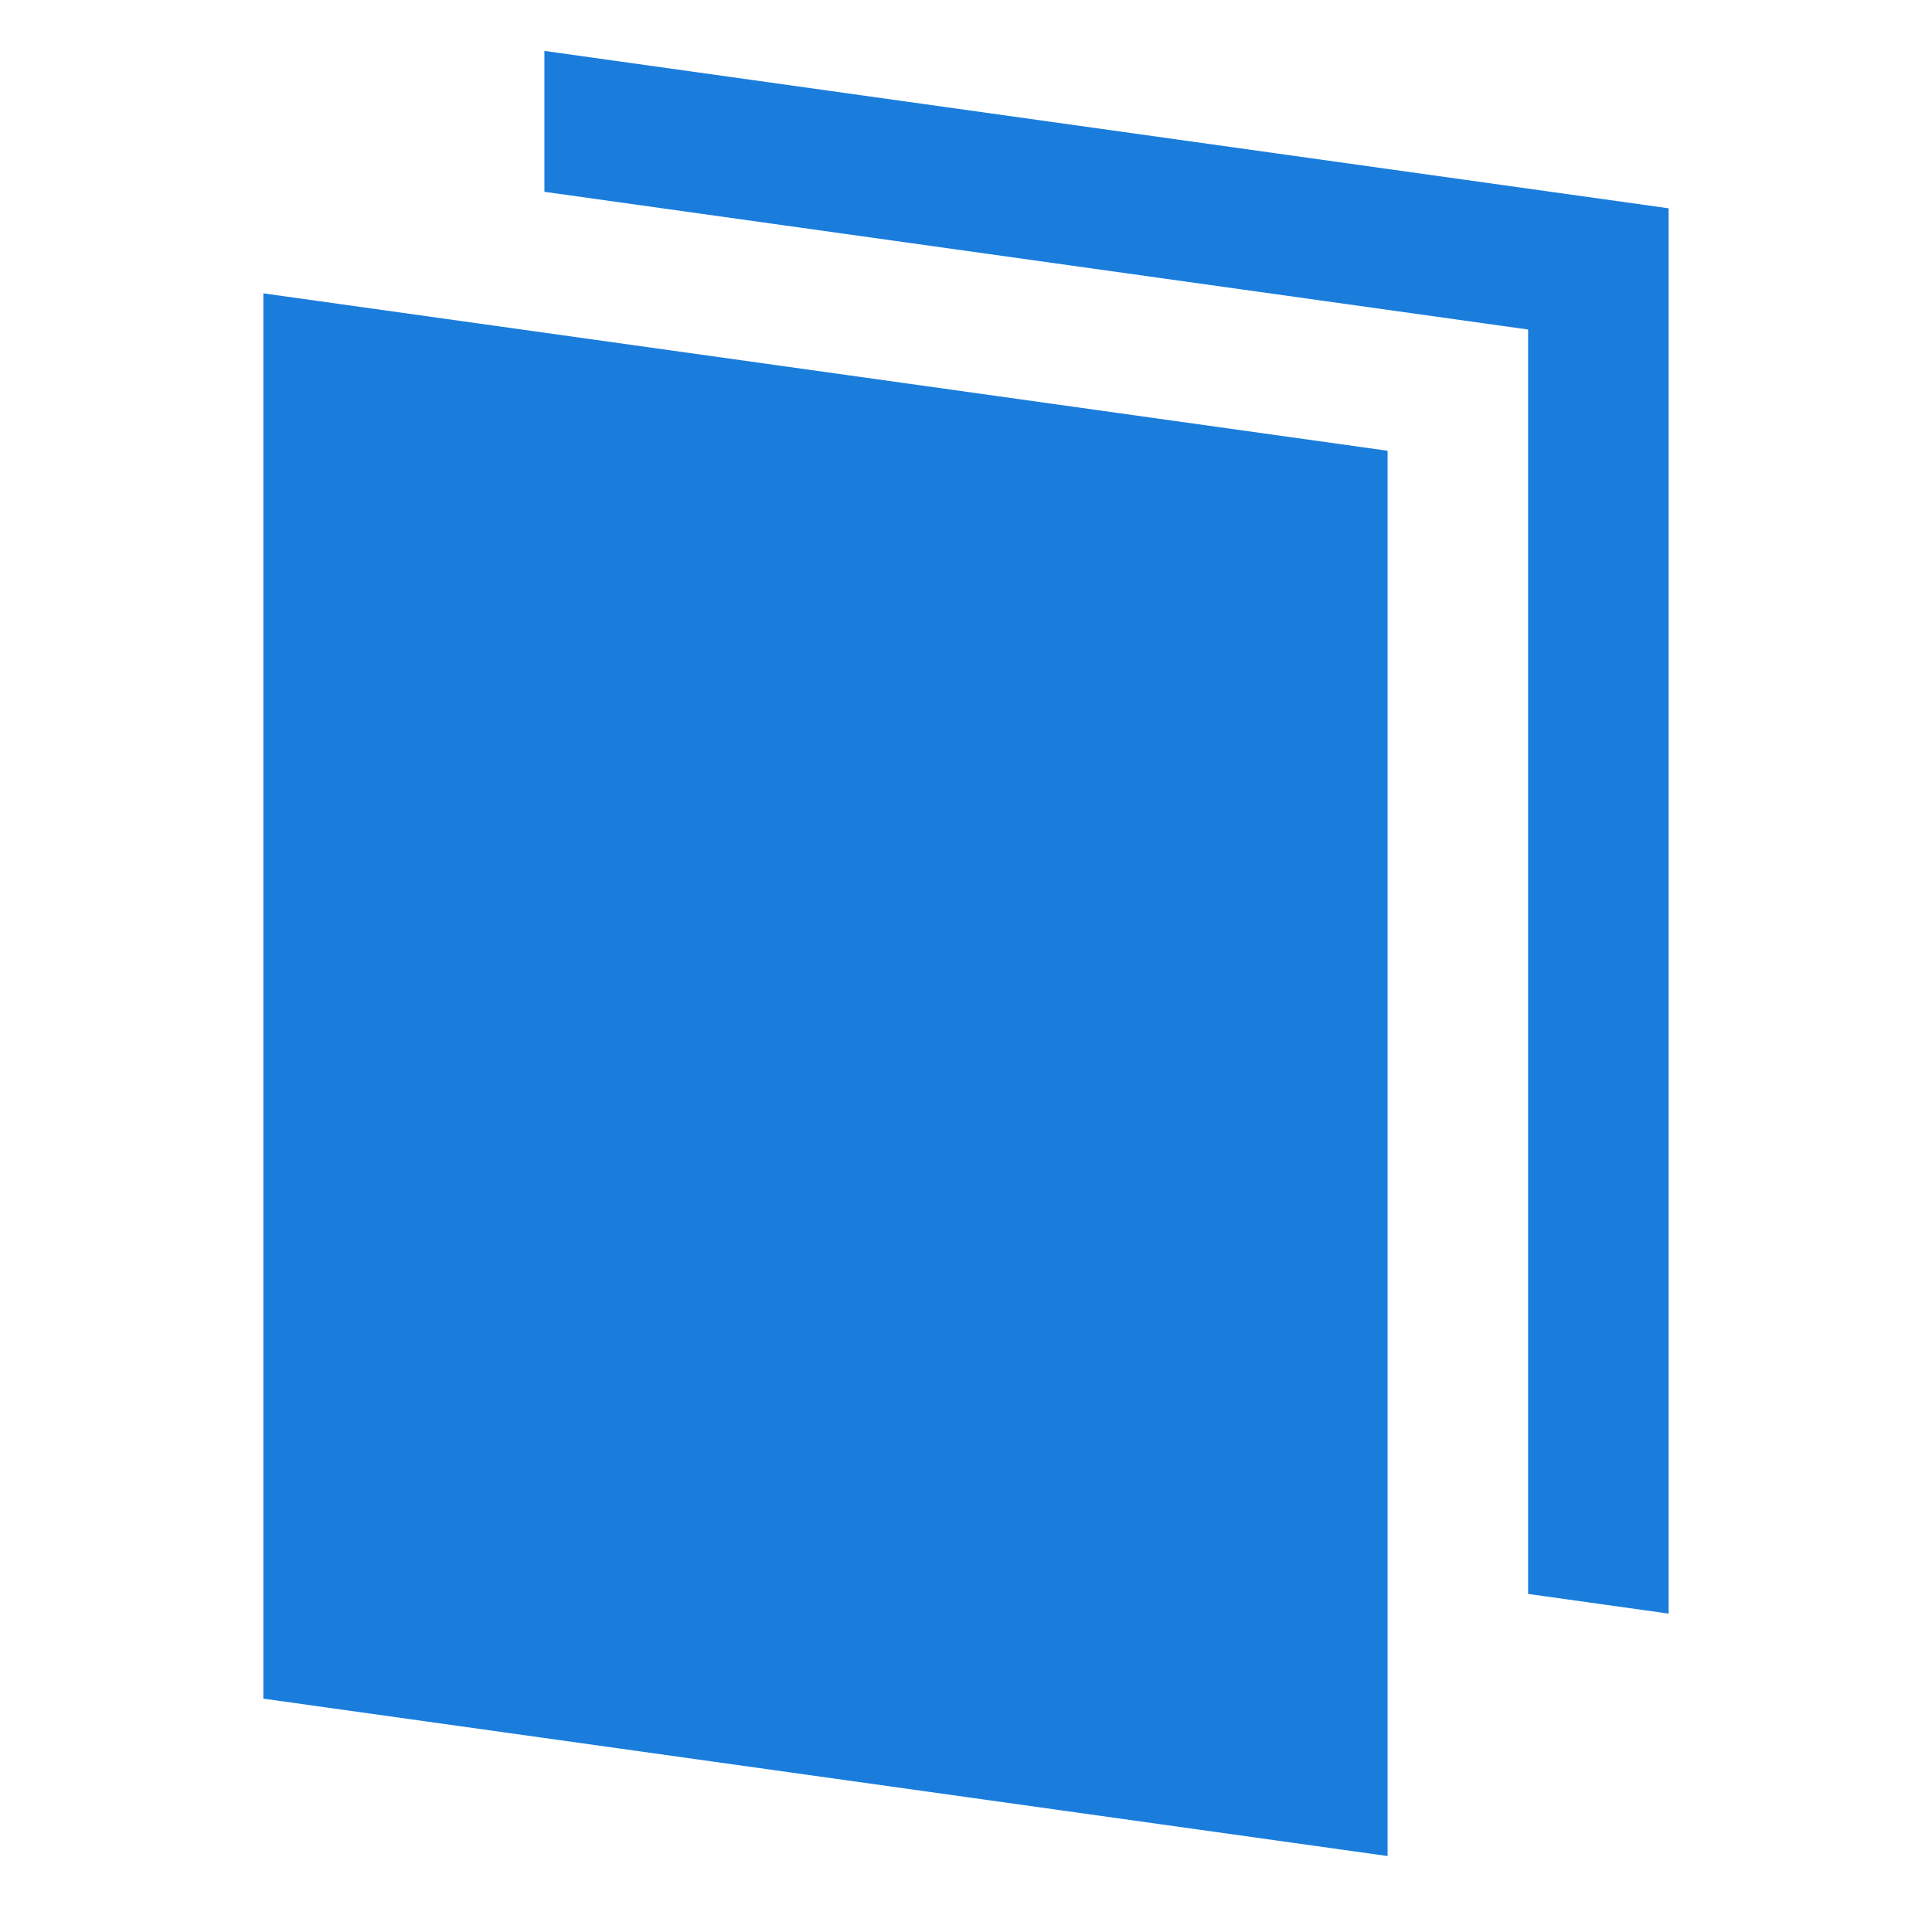
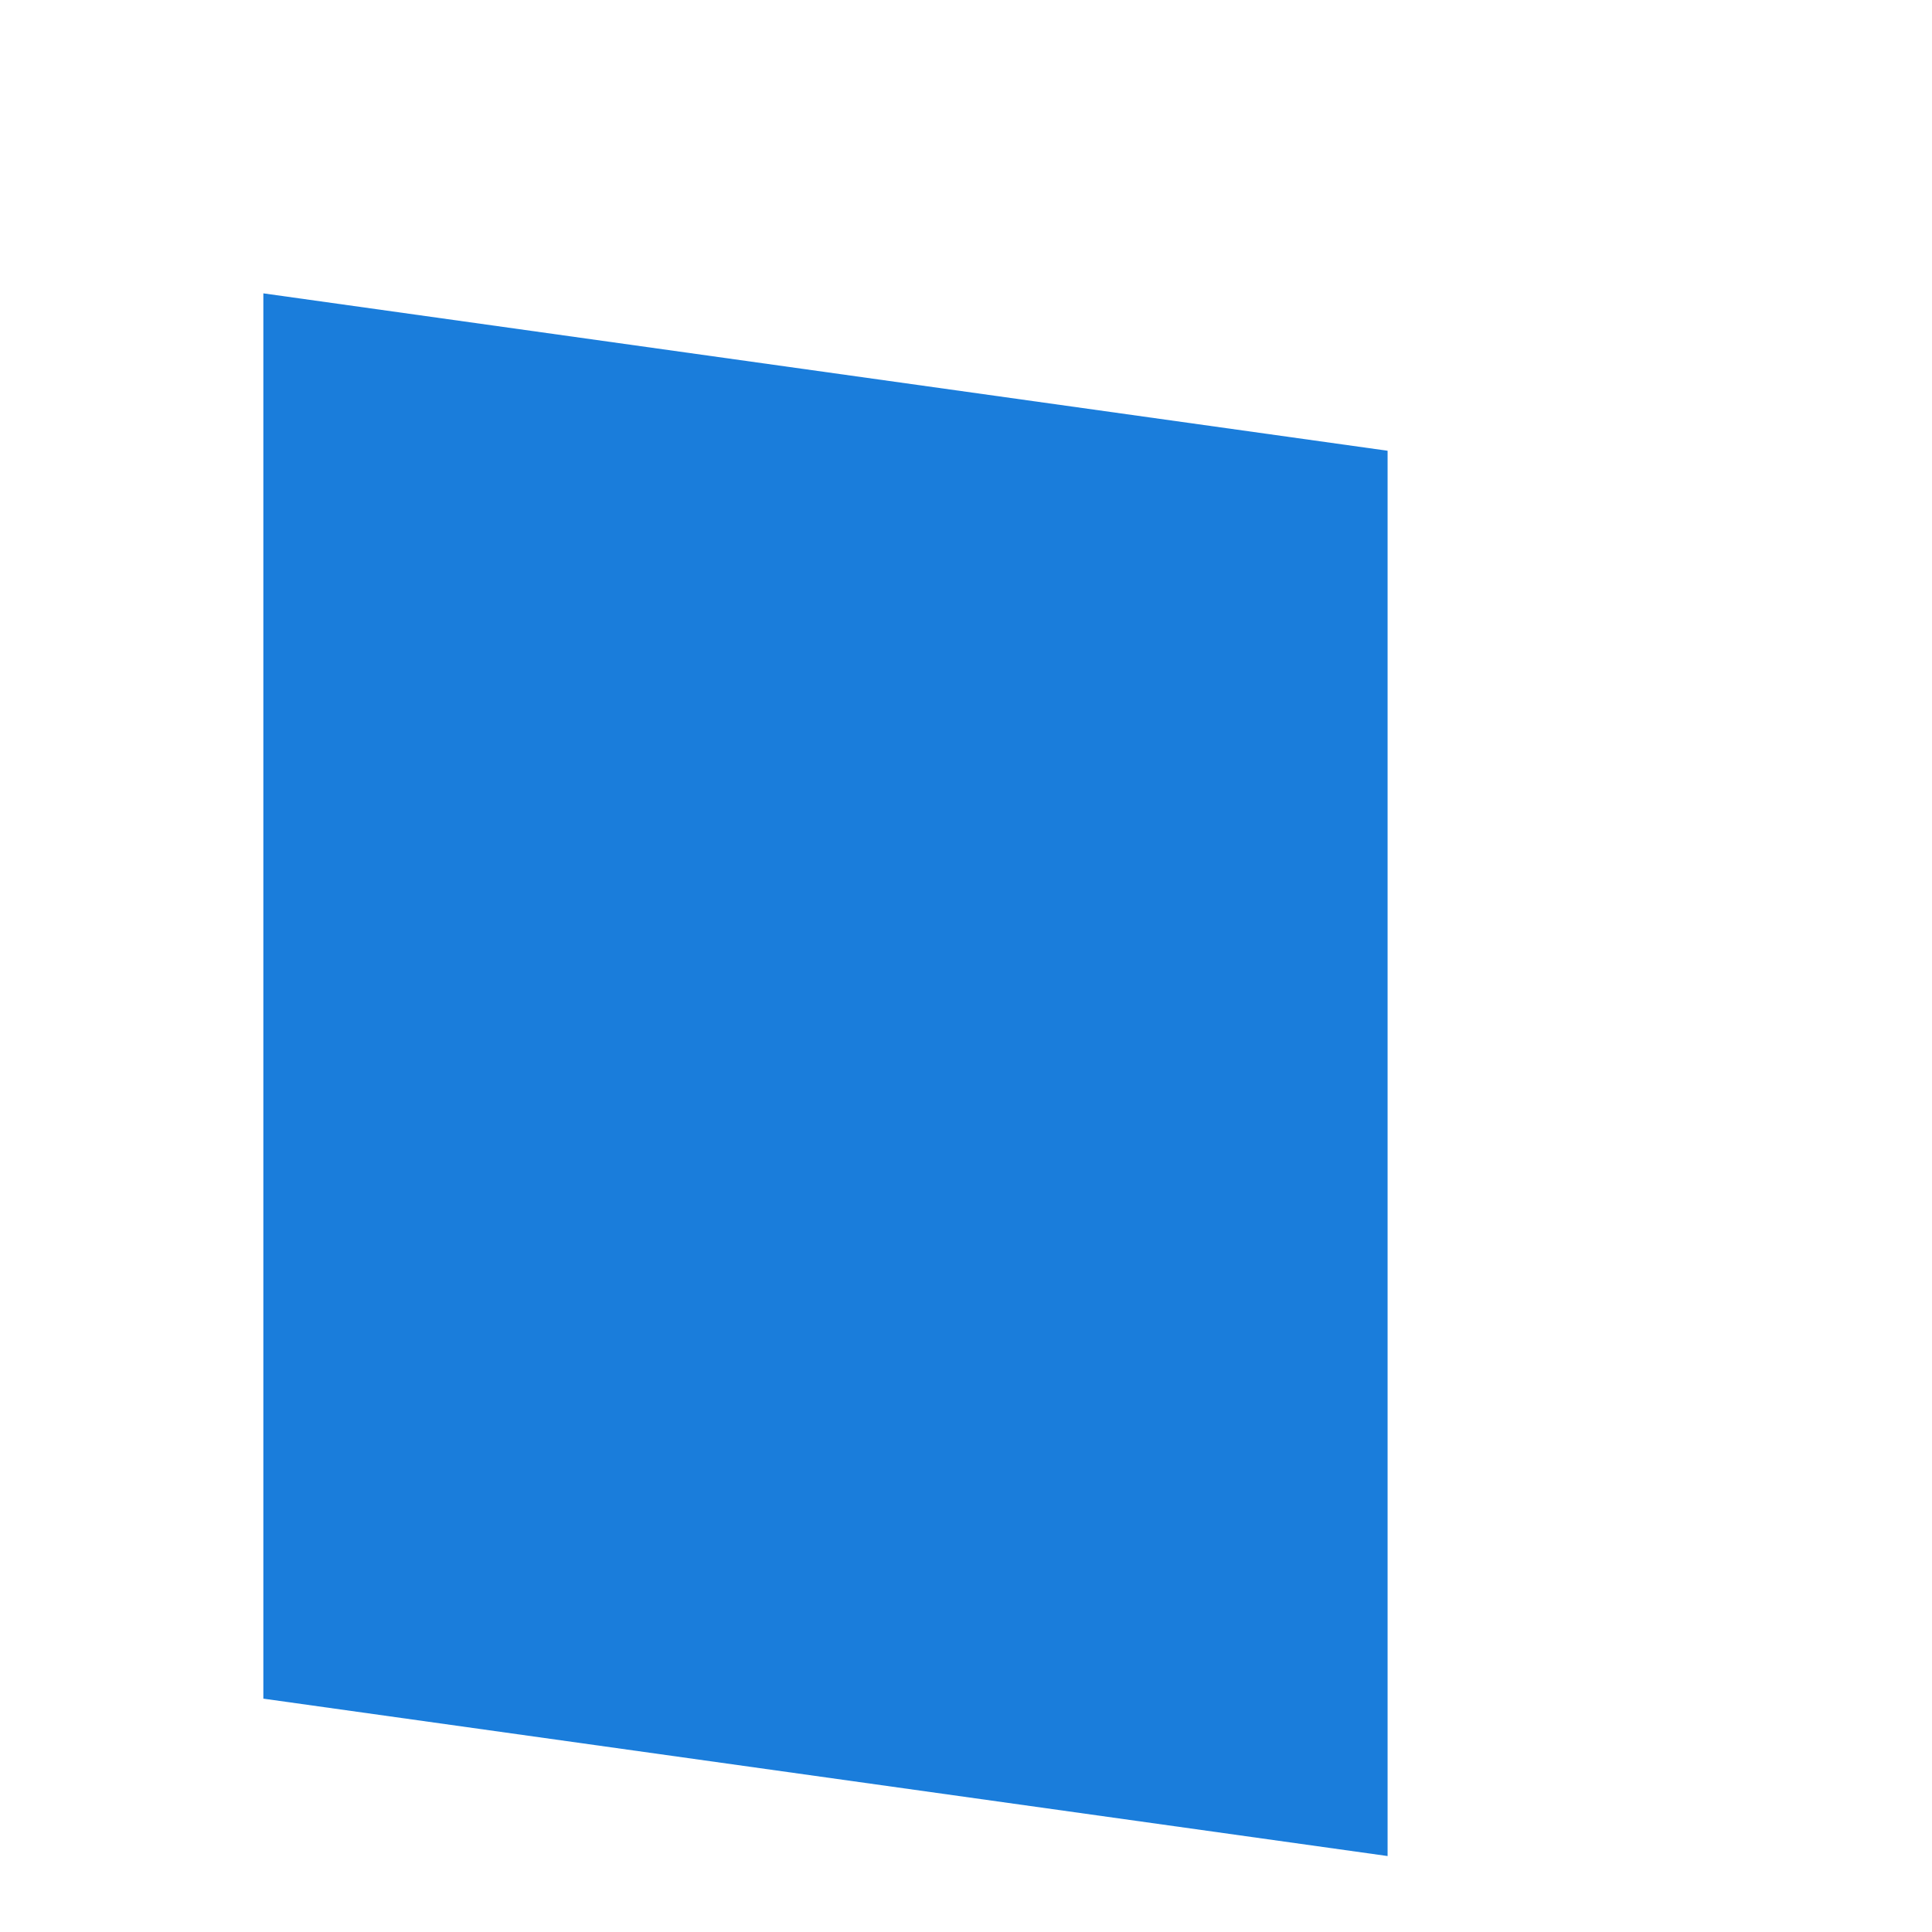
<svg xmlns="http://www.w3.org/2000/svg" xmlns:ns1="http://www.serif.com/" width="100%" height="100%" viewBox="0 0 4500 4500" version="1.1" xml:space="preserve" style="fill-rule:evenodd;clip-rule:evenodd;stroke-linejoin:round;stroke-miterlimit:2;">
  <rect id="Artboard2" x="0" y="0" width="4500" height="4500" style="fill:none;" />
  <g id="Artboard21" ns1:id="Artboard2">
    <g>
-       <path d="M3559.28,3712.57l327.321,45.825l-0,-3273.21l-2618.57,-366.6l0,328.171l2291.25,320.774l-0,2945.04Z" style="fill:#1a7ddb;" />
      <path d="M613.394,683.273l0,3273.21l2618.57,366.6l-0,-3273.21l-2618.57,-366.6Z" style="fill:#1a7ddb;" />
    </g>
  </g>
</svg>